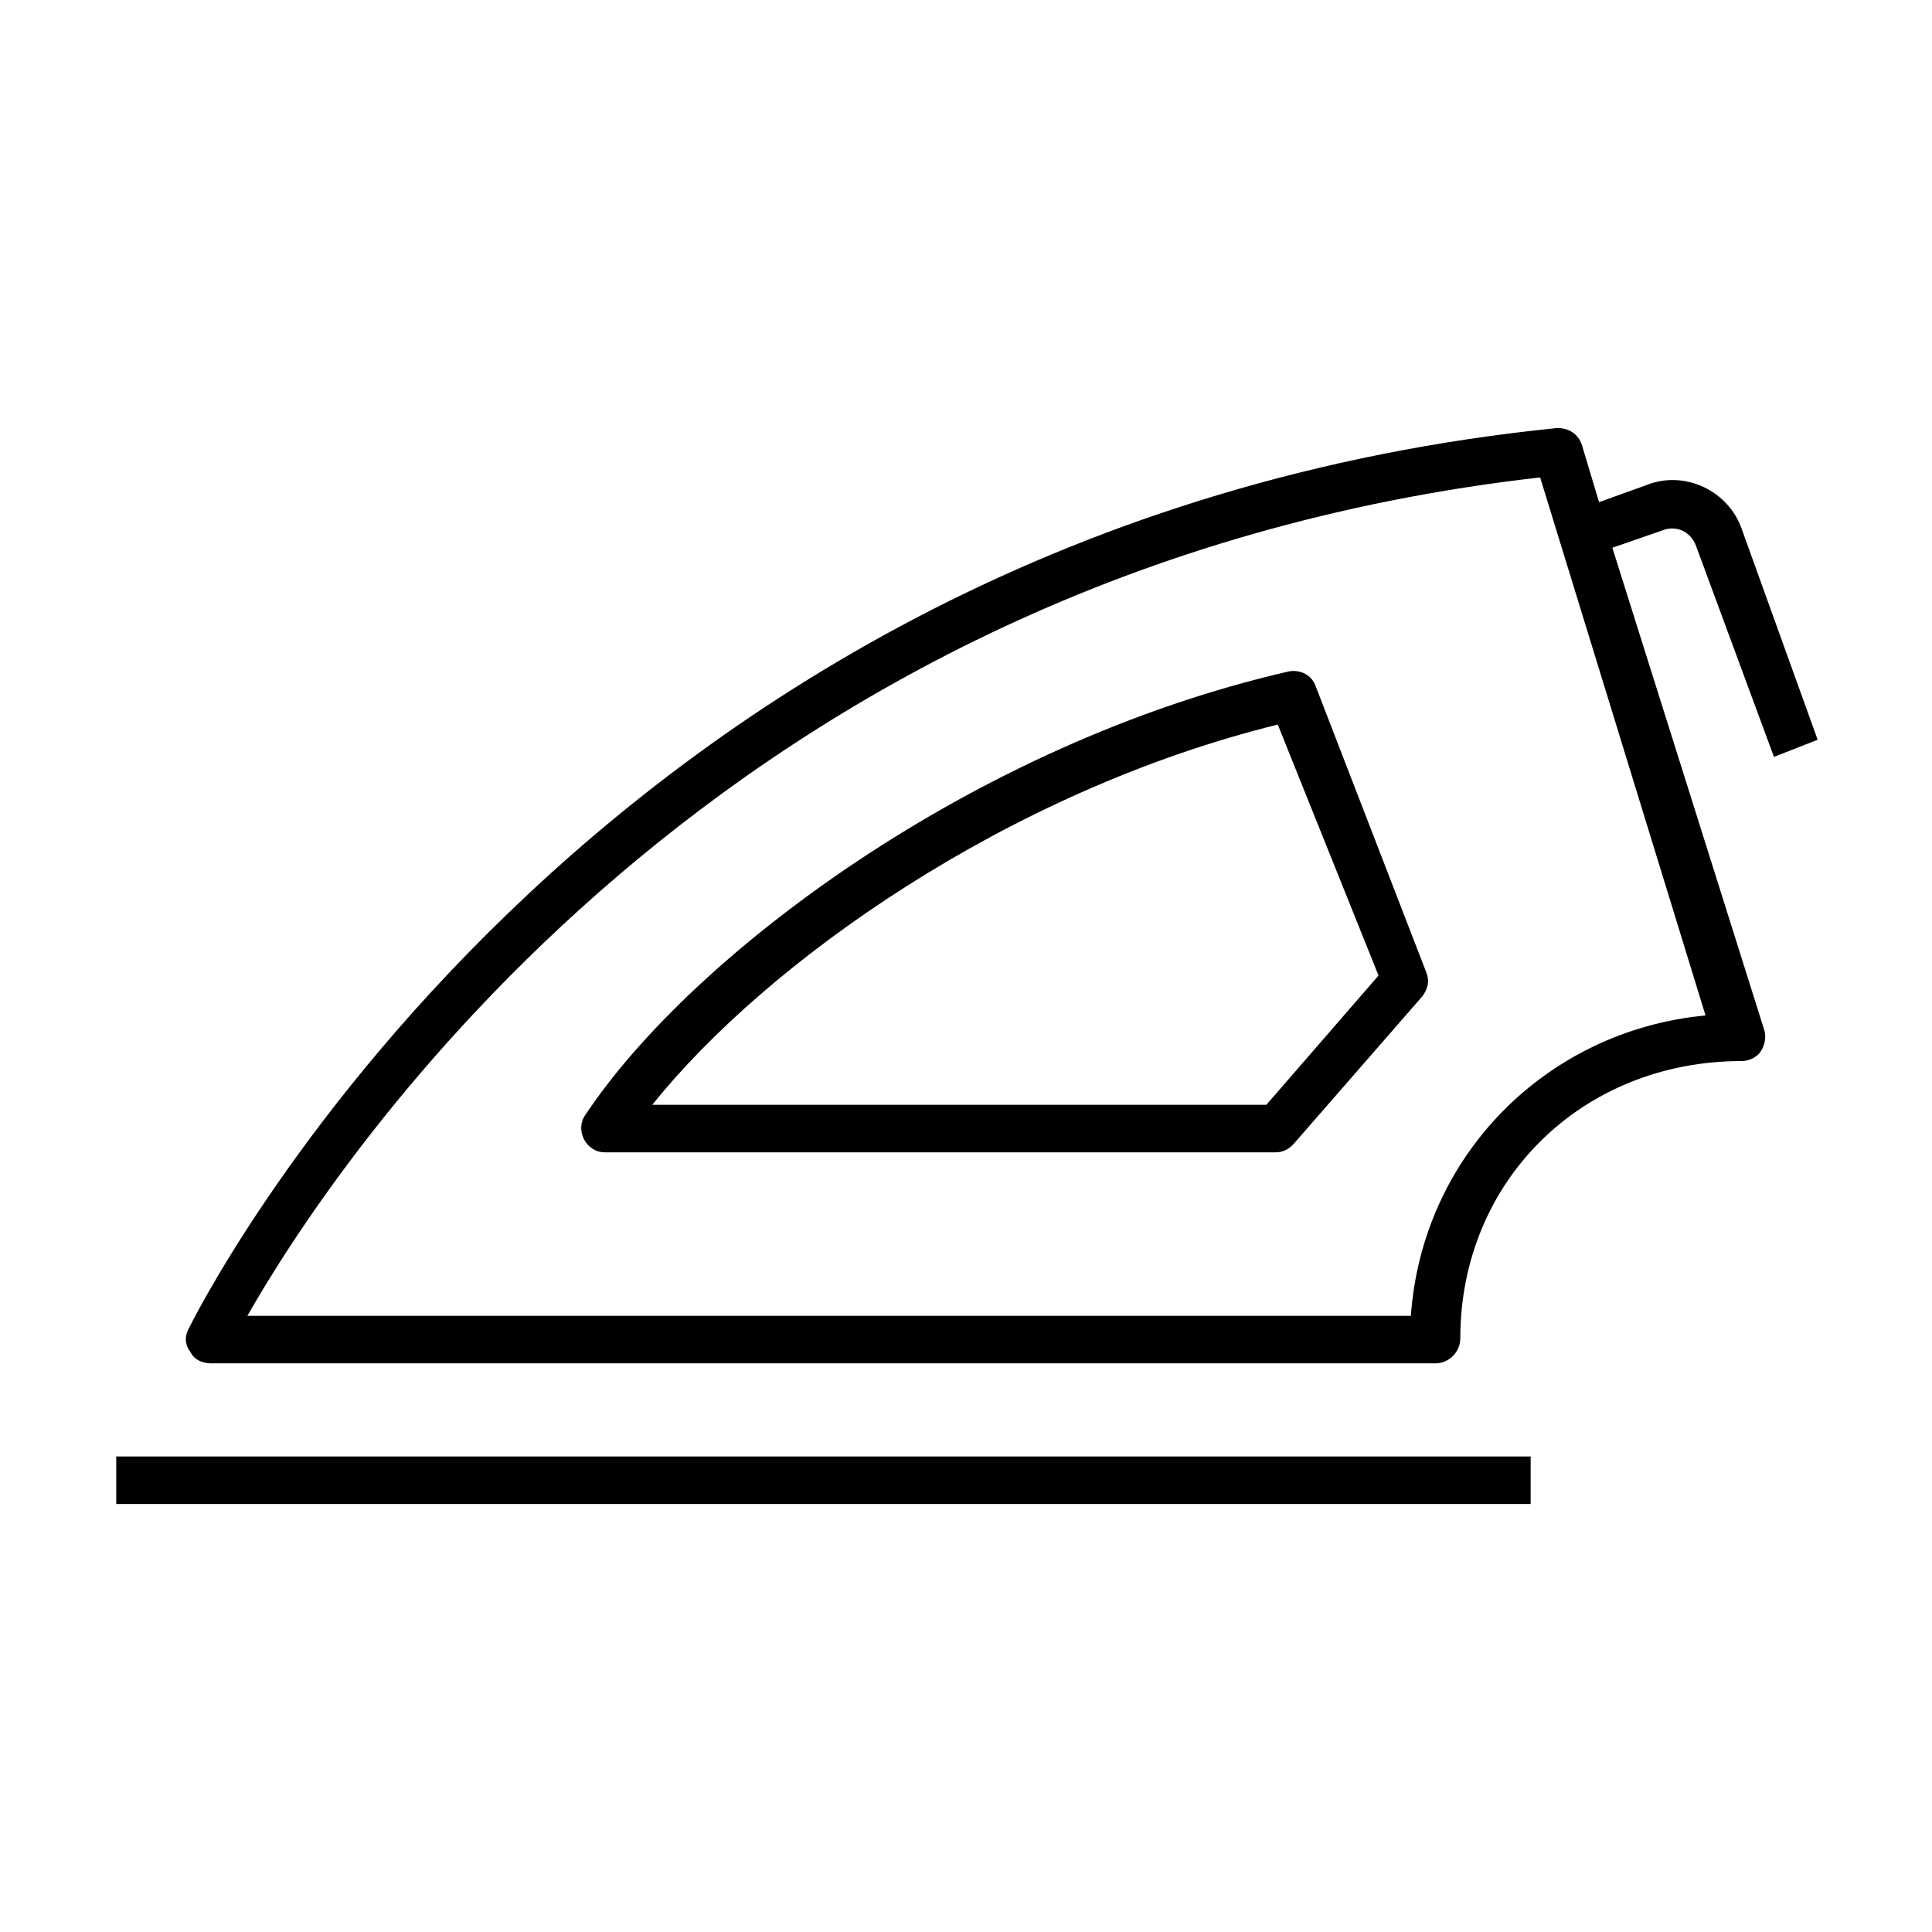
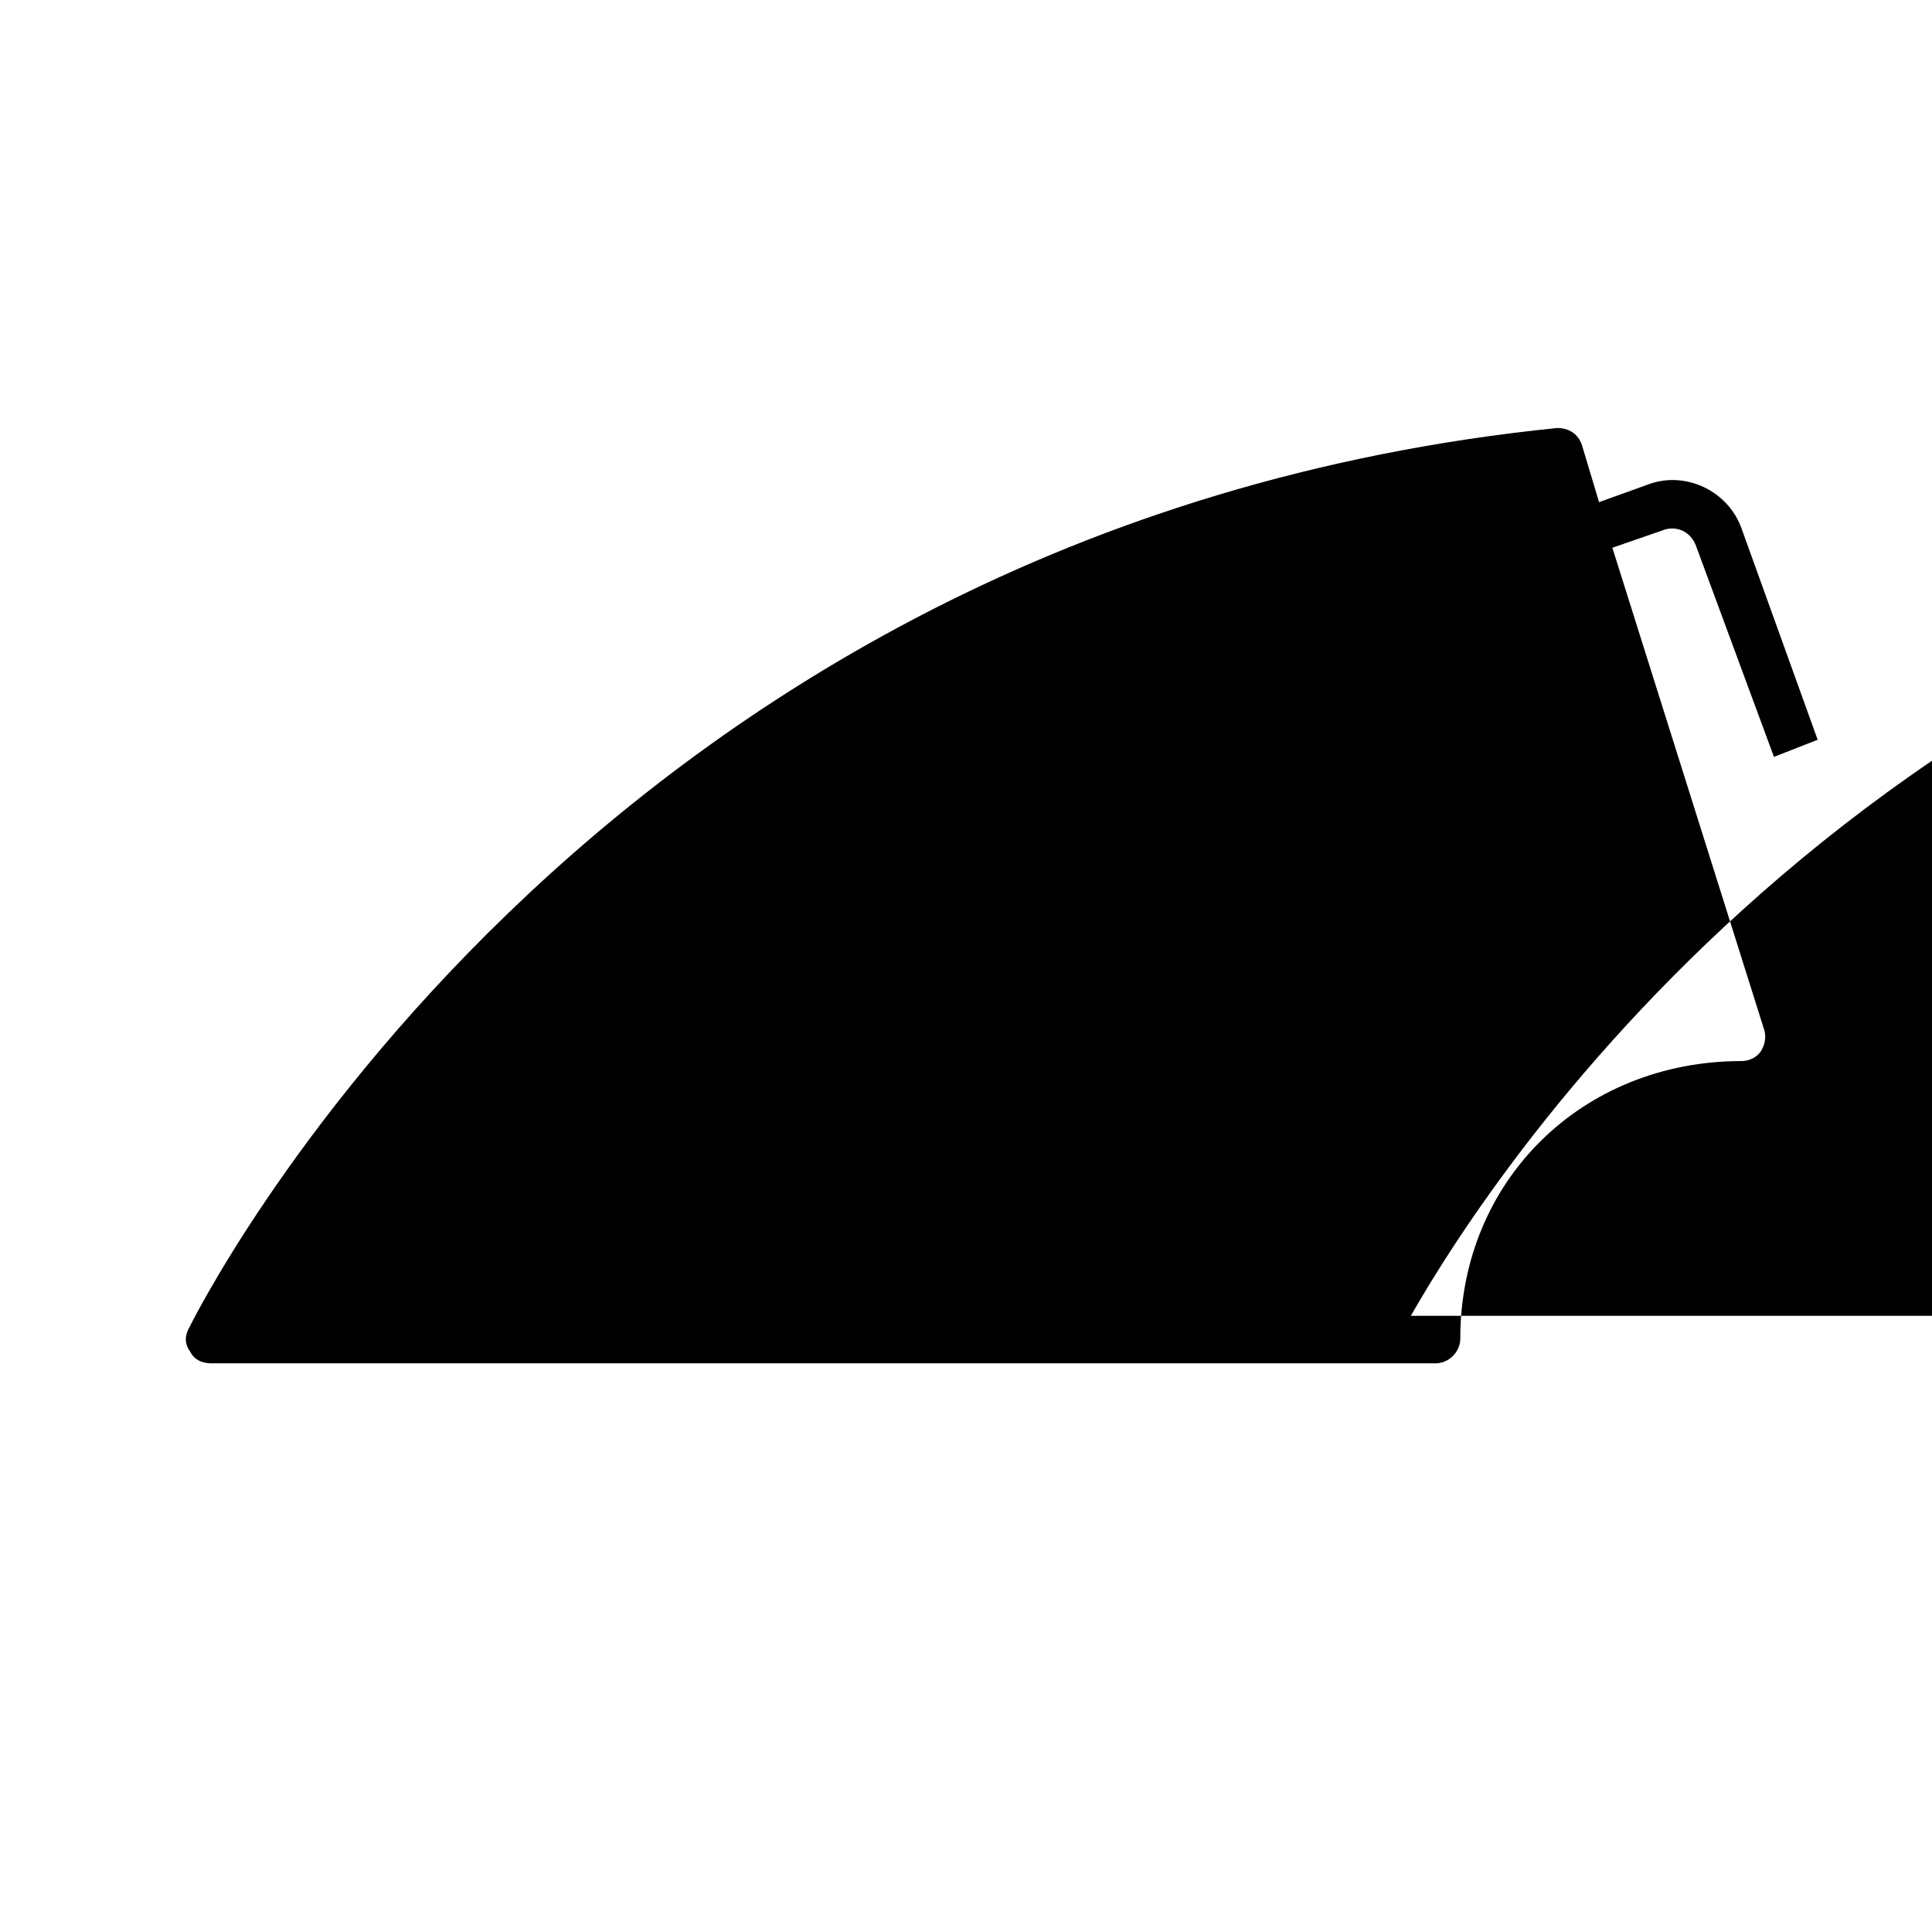
<svg xmlns="http://www.w3.org/2000/svg" fill="#000000" width="800px" height="800px" version="1.1" viewBox="144 144 512 512">
  <g>
    <path d="m492.7 325.94c-1.008-3.023-4.031-4.535-7.055-4.031-83.629 19.148-158.2 75.07-186.41 117.39-1.512 2.016-1.512 4.535-0.504 6.551s3.023 3.527 5.543 3.527h177.84c2.016 0 3.527-1.008 4.535-2.016l34.258-39.297c1.512-2.016 2.016-4.031 1.008-6.551zm-13.098 110.84h-162.73c30.23-37.785 94.211-83.129 165.75-100.76l26.703 66.504z" />
-     <path d="m174.8 529.98h374.84v12.594h-374.84z" />
-     <path d="m593.46 288.66 20.656 55.922 11.586-4.535-20.148-55.922c-3.527-10.078-15.113-15.617-25.191-11.586l-12.594 4.535-4.535-15.113c-1.008-3.023-3.527-4.535-6.551-4.535-258.45 26.199-361.73 236.79-362.74 238.8-1.008 2.016-1.008 4.031 0.504 6.047 1.008 2.016 3.023 3.023 5.543 3.023h324.45c3.527 0 6.551-3.023 6.551-6.551 0-41.816 32.242-73.555 74.562-73.555 2.016 0 4.031-1.008 5.039-2.519s1.512-3.527 1.008-5.543l-40.309-127.97 13.098-4.535c3.527-1.512 7.559 0 9.07 4.031zm-75.57 204.04h-308.33c22.672-39.801 125.45-197.49 342.59-222.18l43.832 142.58c-42.32 4.031-75.066 37.281-78.09 79.602z" />
+     <path d="m593.46 288.66 20.656 55.922 11.586-4.535-20.148-55.922c-3.527-10.078-15.113-15.617-25.191-11.586l-12.594 4.535-4.535-15.113c-1.008-3.023-3.527-4.535-6.551-4.535-258.45 26.199-361.73 236.79-362.74 238.8-1.008 2.016-1.008 4.031 0.504 6.047 1.008 2.016 3.023 3.023 5.543 3.023h324.45c3.527 0 6.551-3.023 6.551-6.551 0-41.816 32.242-73.555 74.562-73.555 2.016 0 4.031-1.008 5.039-2.519s1.512-3.527 1.008-5.543l-40.309-127.97 13.098-4.535c3.527-1.512 7.559 0 9.07 4.031zm-75.57 204.04c22.672-39.801 125.45-197.49 342.59-222.18l43.832 142.58c-42.32 4.031-75.066 37.281-78.09 79.602z" />
  </g>
</svg>